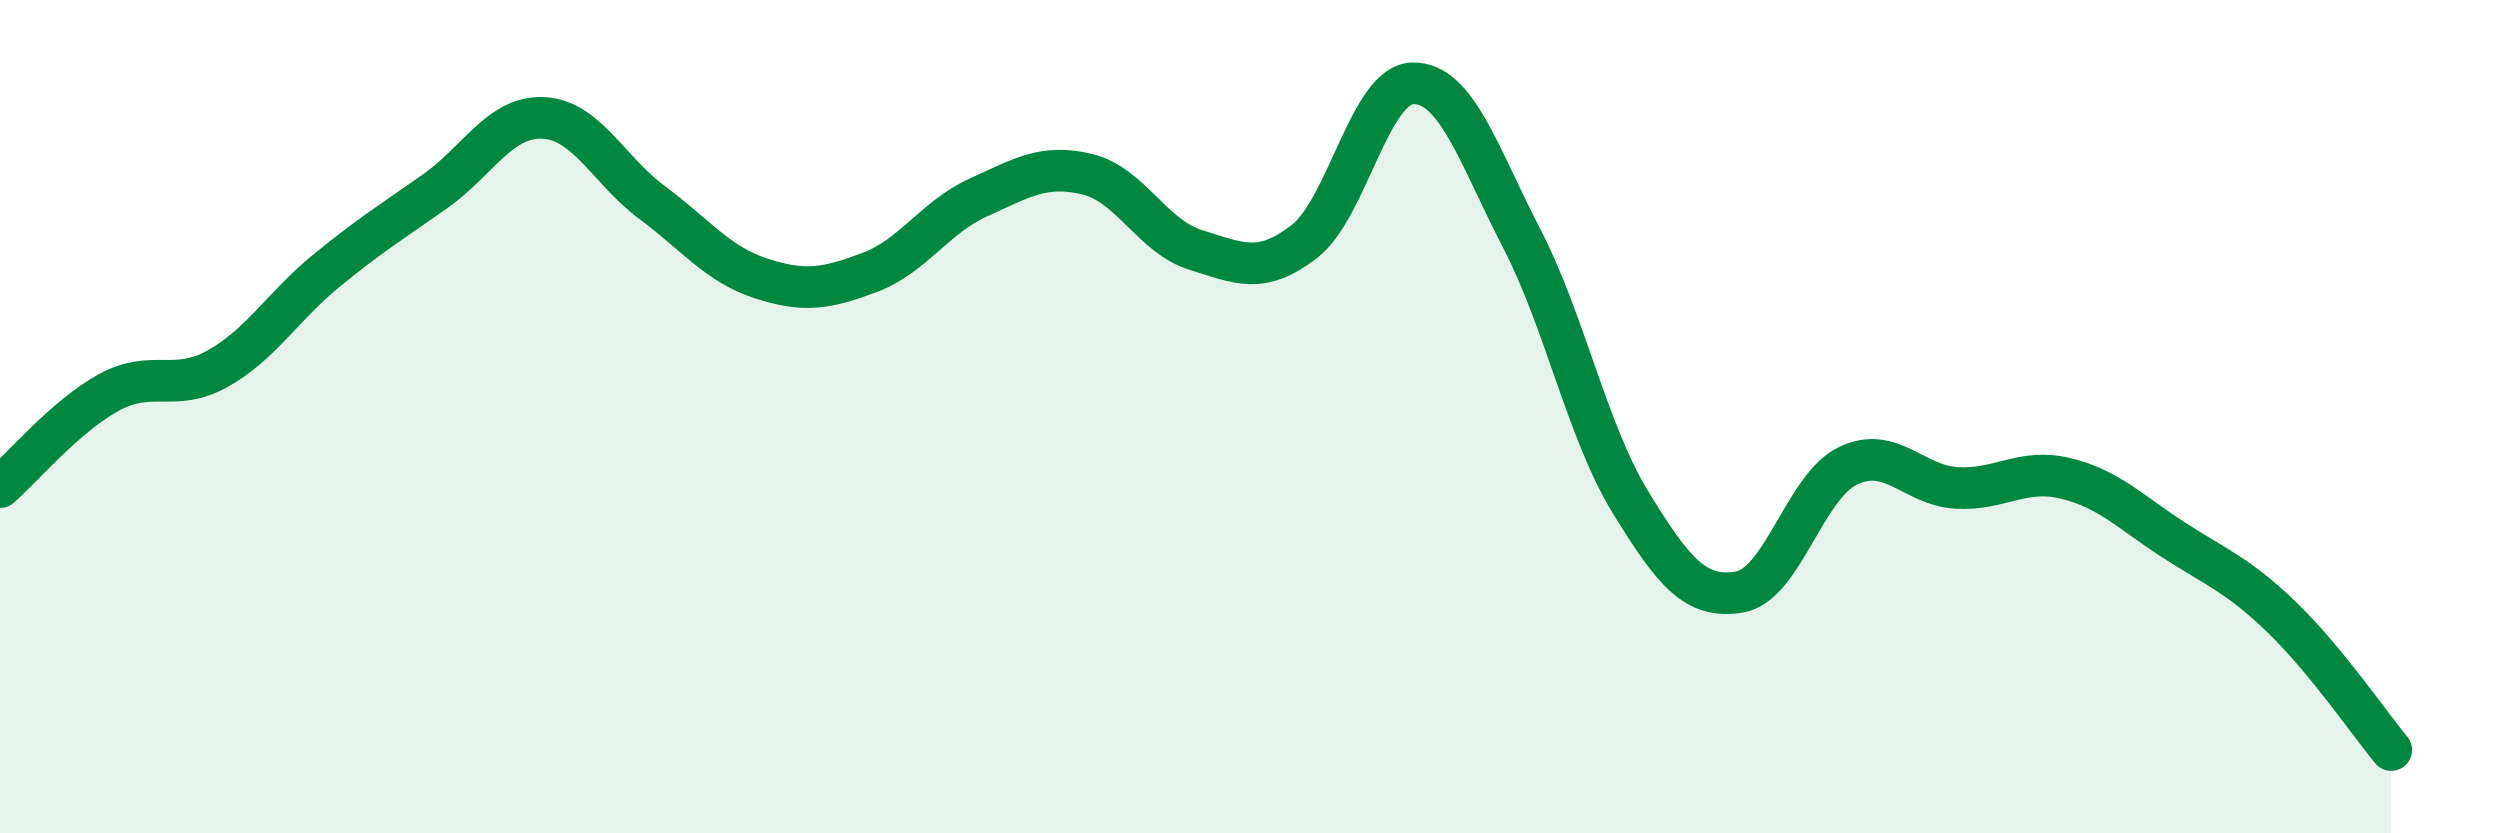
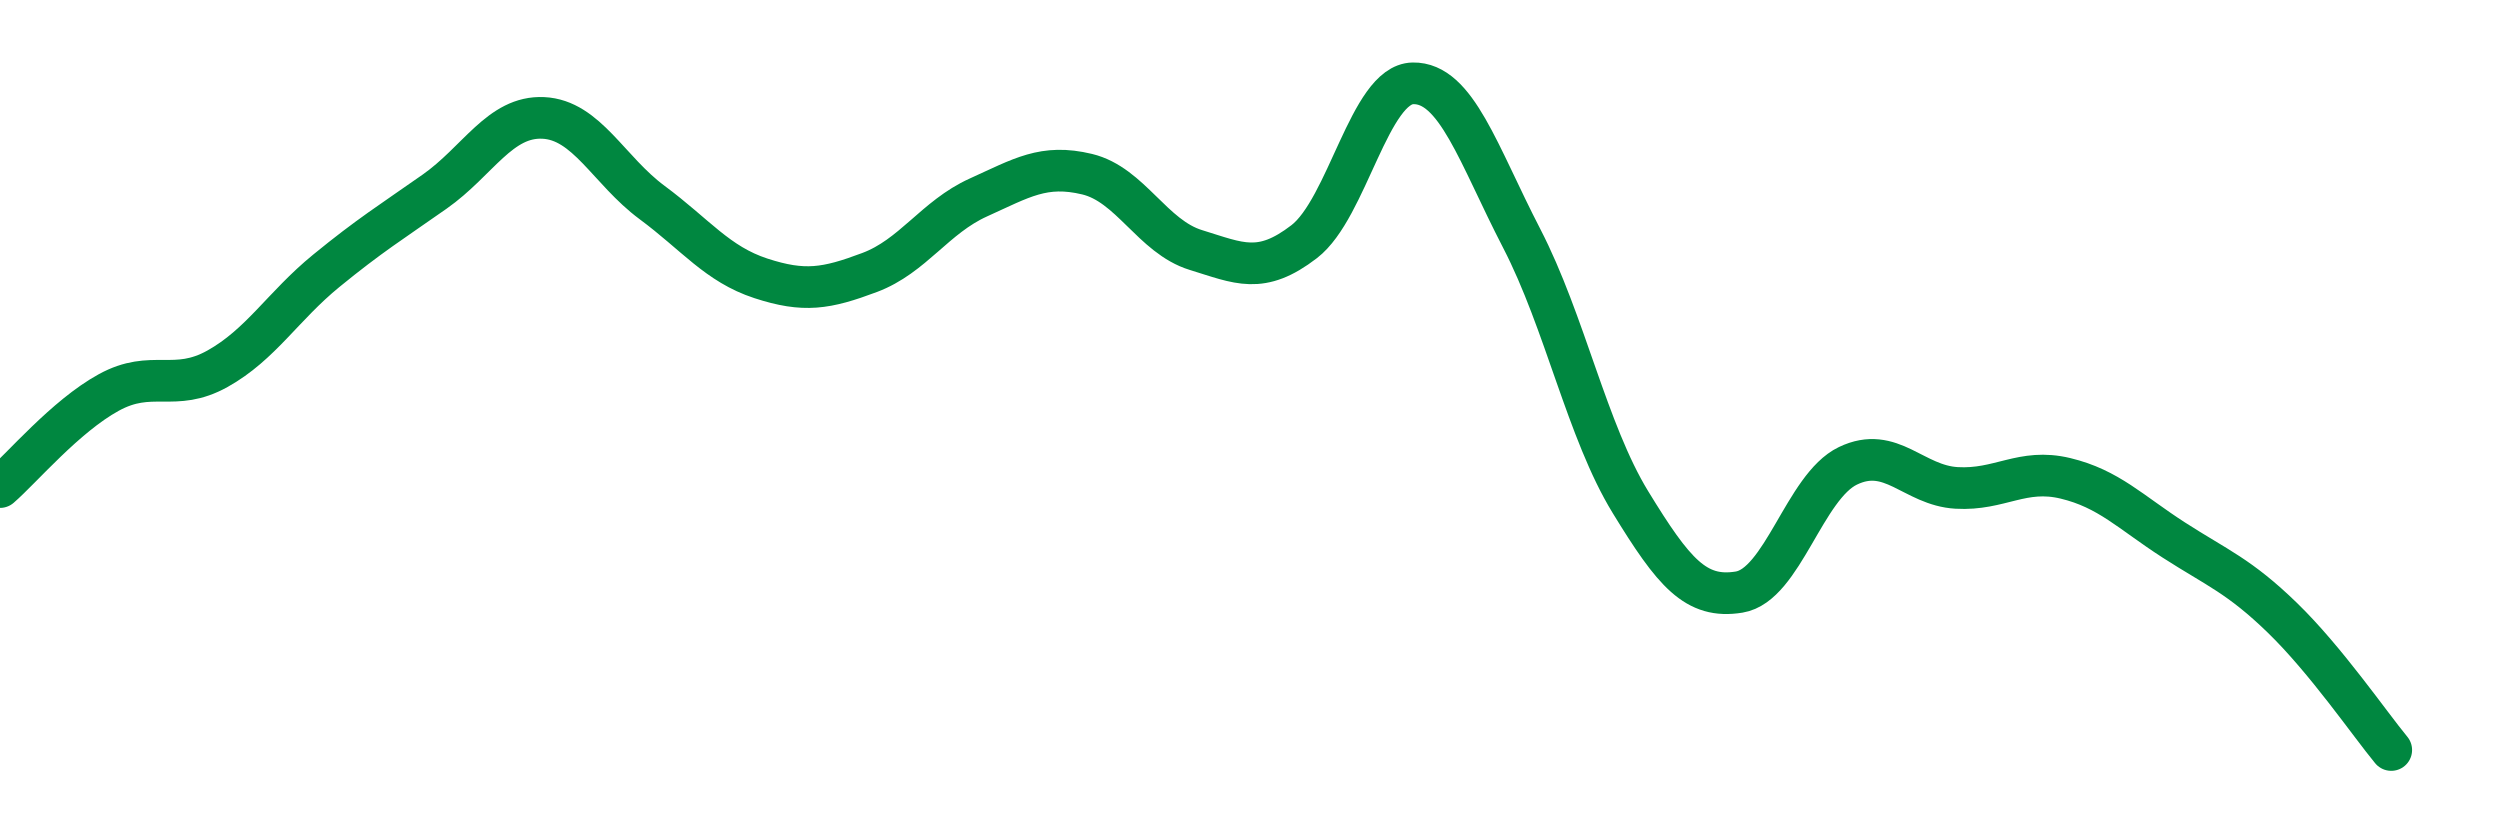
<svg xmlns="http://www.w3.org/2000/svg" width="60" height="20" viewBox="0 0 60 20">
-   <path d="M 0,11.69 C 0.52,11.24 1.57,9.99 2.61,9.42 C 3.65,8.85 4.18,9.43 5.22,8.85 C 6.26,8.27 6.79,7.35 7.83,6.5 C 8.87,5.65 9.39,5.33 10.43,4.6 C 11.47,3.87 12,2.78 13.04,2.83 C 14.08,2.88 14.61,4.09 15.65,4.86 C 16.69,5.63 17.22,6.34 18.26,6.68 C 19.3,7.02 19.83,6.93 20.87,6.54 C 21.91,6.15 22.44,5.21 23.48,4.74 C 24.52,4.27 25.05,3.93 26.09,4.18 C 27.13,4.43 27.66,5.68 28.7,6 C 29.74,6.32 30.26,6.6 31.3,5.8 C 32.34,5 32.87,2.02 33.91,2 C 34.95,1.98 35.48,3.71 36.52,5.72 C 37.56,7.73 38.09,10.35 39.13,12.05 C 40.17,13.75 40.7,14.38 41.74,14.21 C 42.78,14.04 43.31,11.68 44.35,11.18 C 45.39,10.68 45.92,11.65 46.96,11.71 C 48,11.77 48.53,11.23 49.57,11.48 C 50.61,11.73 51.13,12.29 52.17,12.96 C 53.21,13.63 53.74,13.82 54.78,14.83 C 55.82,15.84 56.87,17.37 57.39,18L57.39 20L0 20Z" fill="#008740" opacity="0.1" stroke-linecap="round" stroke-linejoin="round" />
  <path d="M 0,11.69 C 0.52,11.24 1.57,9.99 2.61,9.42 C 3.65,8.85 4.18,9.43 5.22,8.85 C 6.26,8.27 6.79,7.35 7.83,6.5 C 8.87,5.65 9.39,5.33 10.43,4.6 C 11.47,3.87 12,2.78 13.04,2.83 C 14.08,2.88 14.61,4.09 15.65,4.86 C 16.69,5.63 17.22,6.34 18.26,6.68 C 19.3,7.02 19.83,6.93 20.87,6.54 C 21.91,6.15 22.44,5.21 23.48,4.74 C 24.52,4.27 25.05,3.93 26.09,4.18 C 27.13,4.43 27.66,5.68 28.7,6 C 29.74,6.32 30.26,6.6 31.3,5.8 C 32.34,5 32.87,2.02 33.91,2 C 34.95,1.98 35.48,3.71 36.52,5.72 C 37.56,7.73 38.09,10.35 39.13,12.05 C 40.17,13.75 40.7,14.38 41.74,14.21 C 42.78,14.04 43.31,11.68 44.35,11.18 C 45.39,10.68 45.92,11.65 46.96,11.71 C 48,11.77 48.53,11.23 49.57,11.48 C 50.61,11.73 51.13,12.29 52.17,12.96 C 53.21,13.63 53.74,13.82 54.78,14.83 C 55.82,15.84 56.87,17.37 57.39,18" stroke="#008740" stroke-width="1" fill="none" stroke-linecap="round" stroke-linejoin="round" />
</svg>